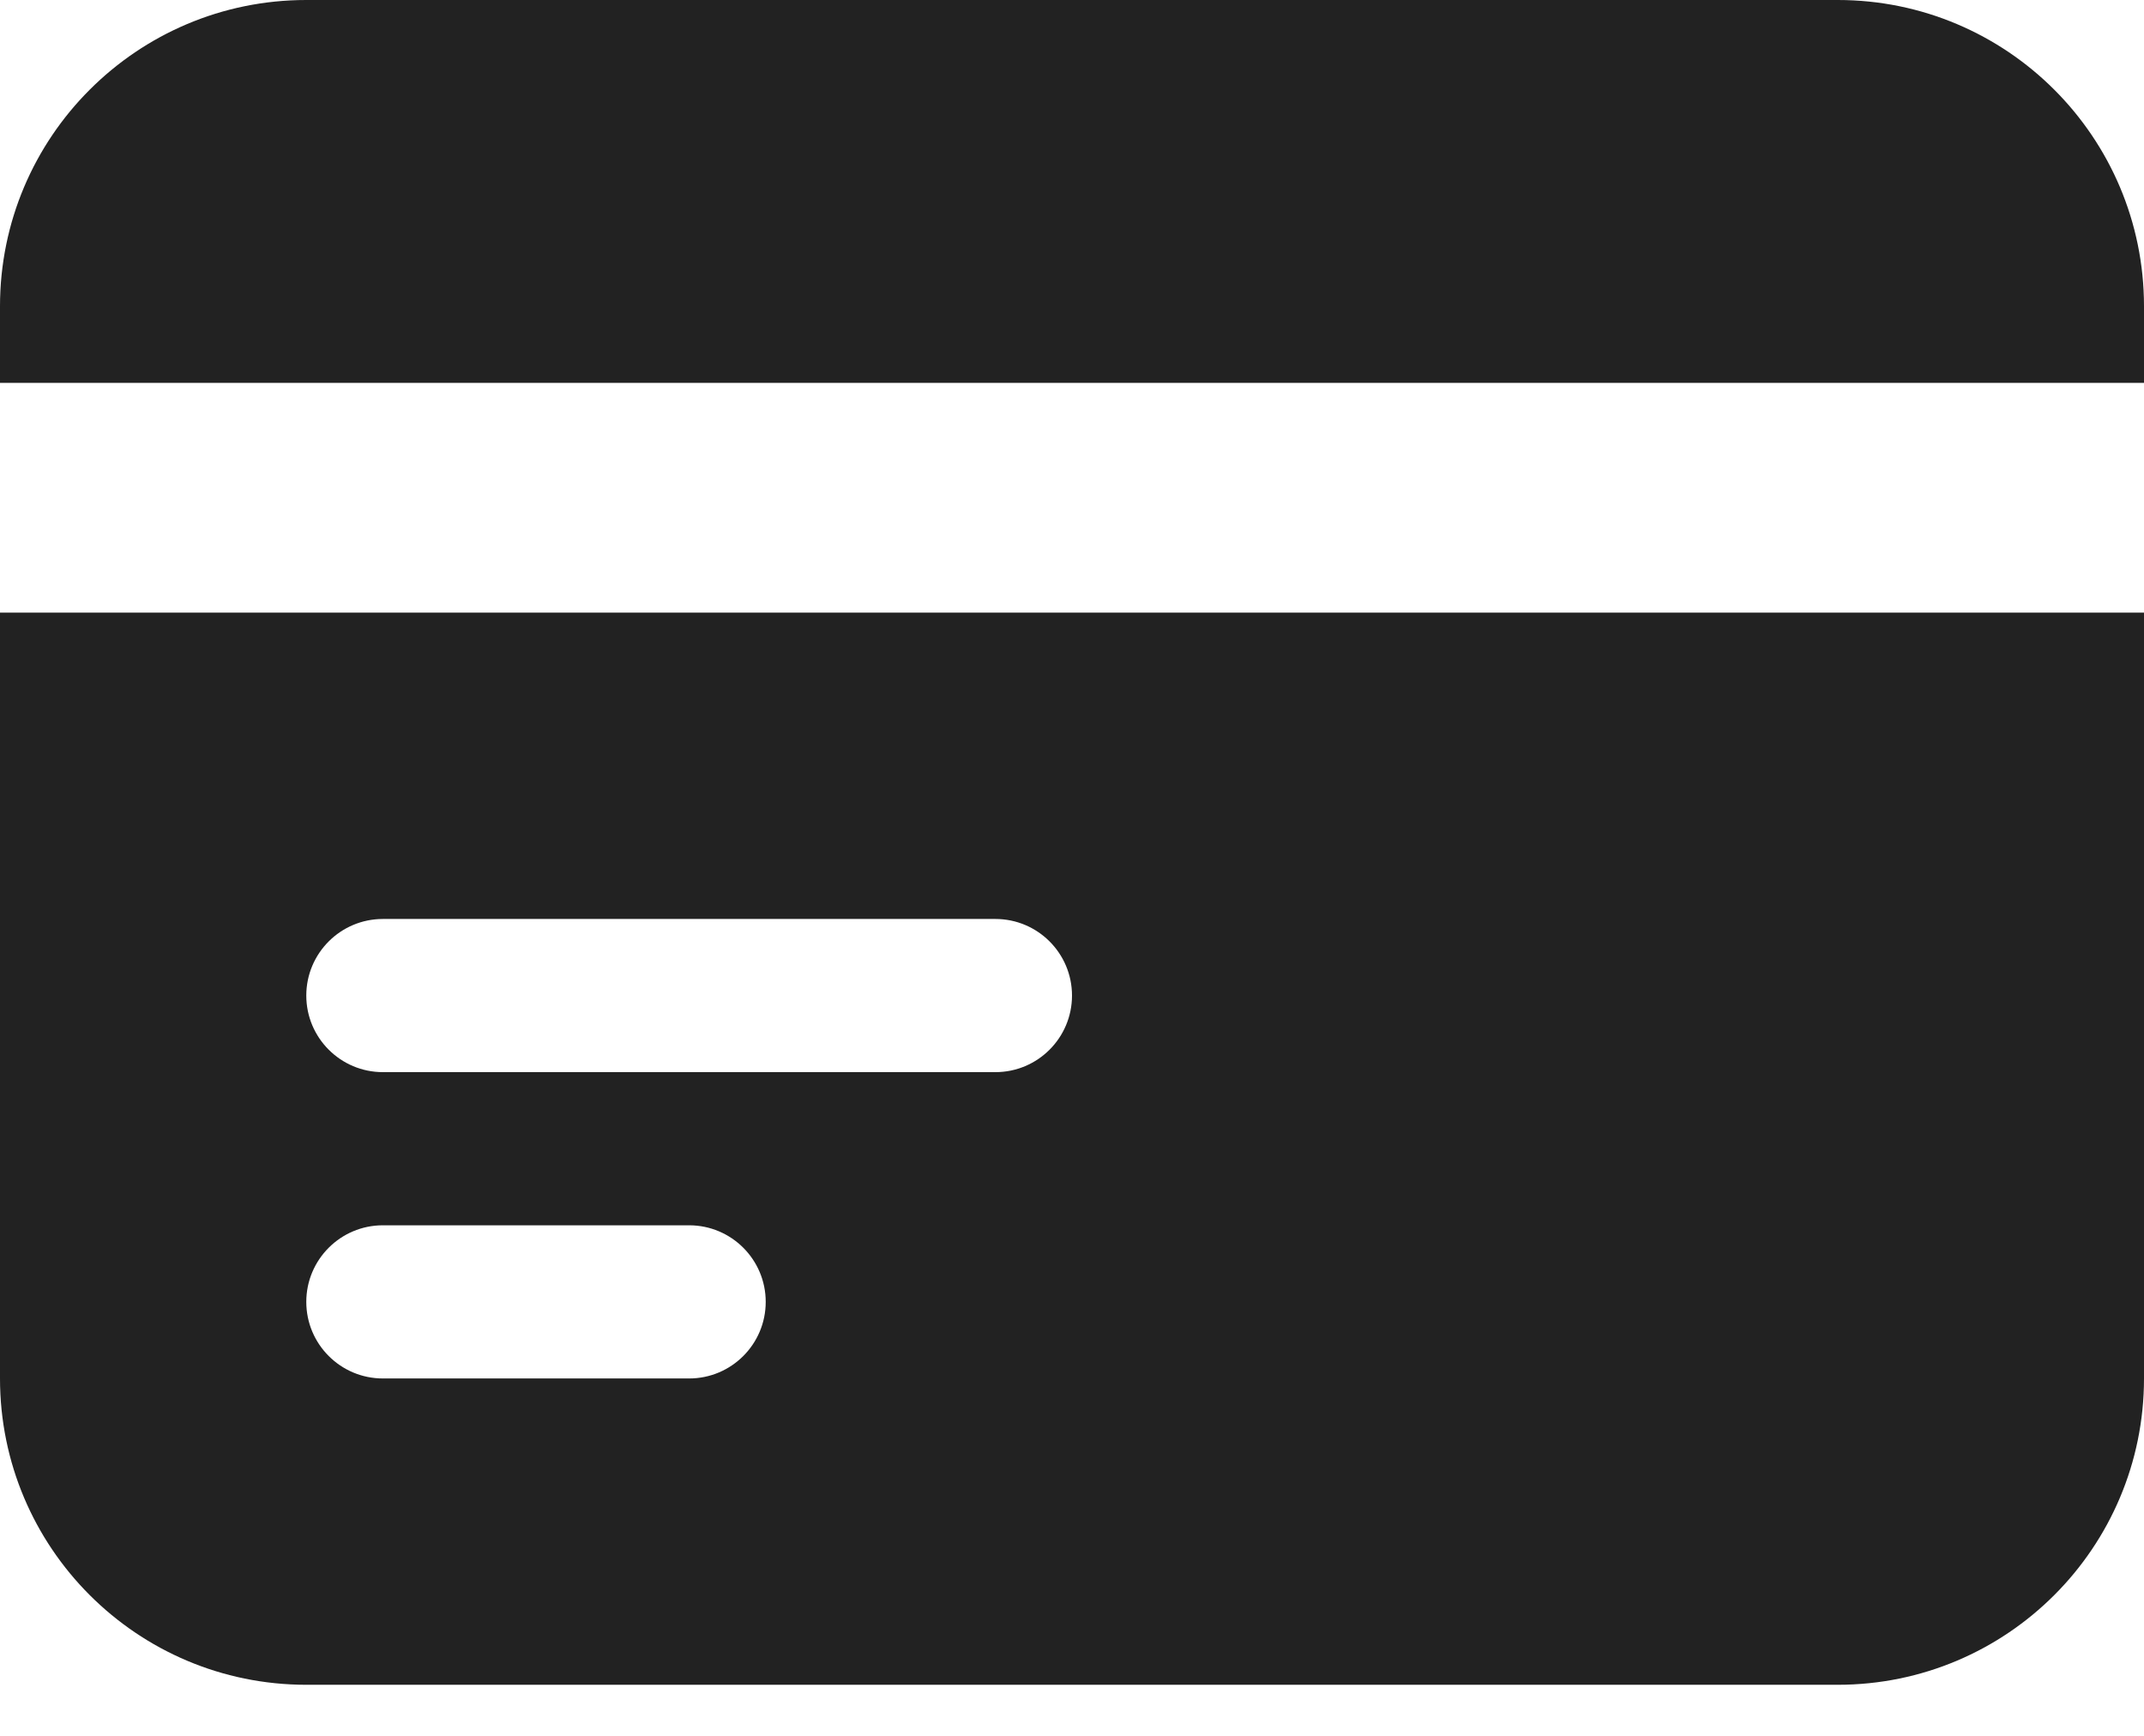
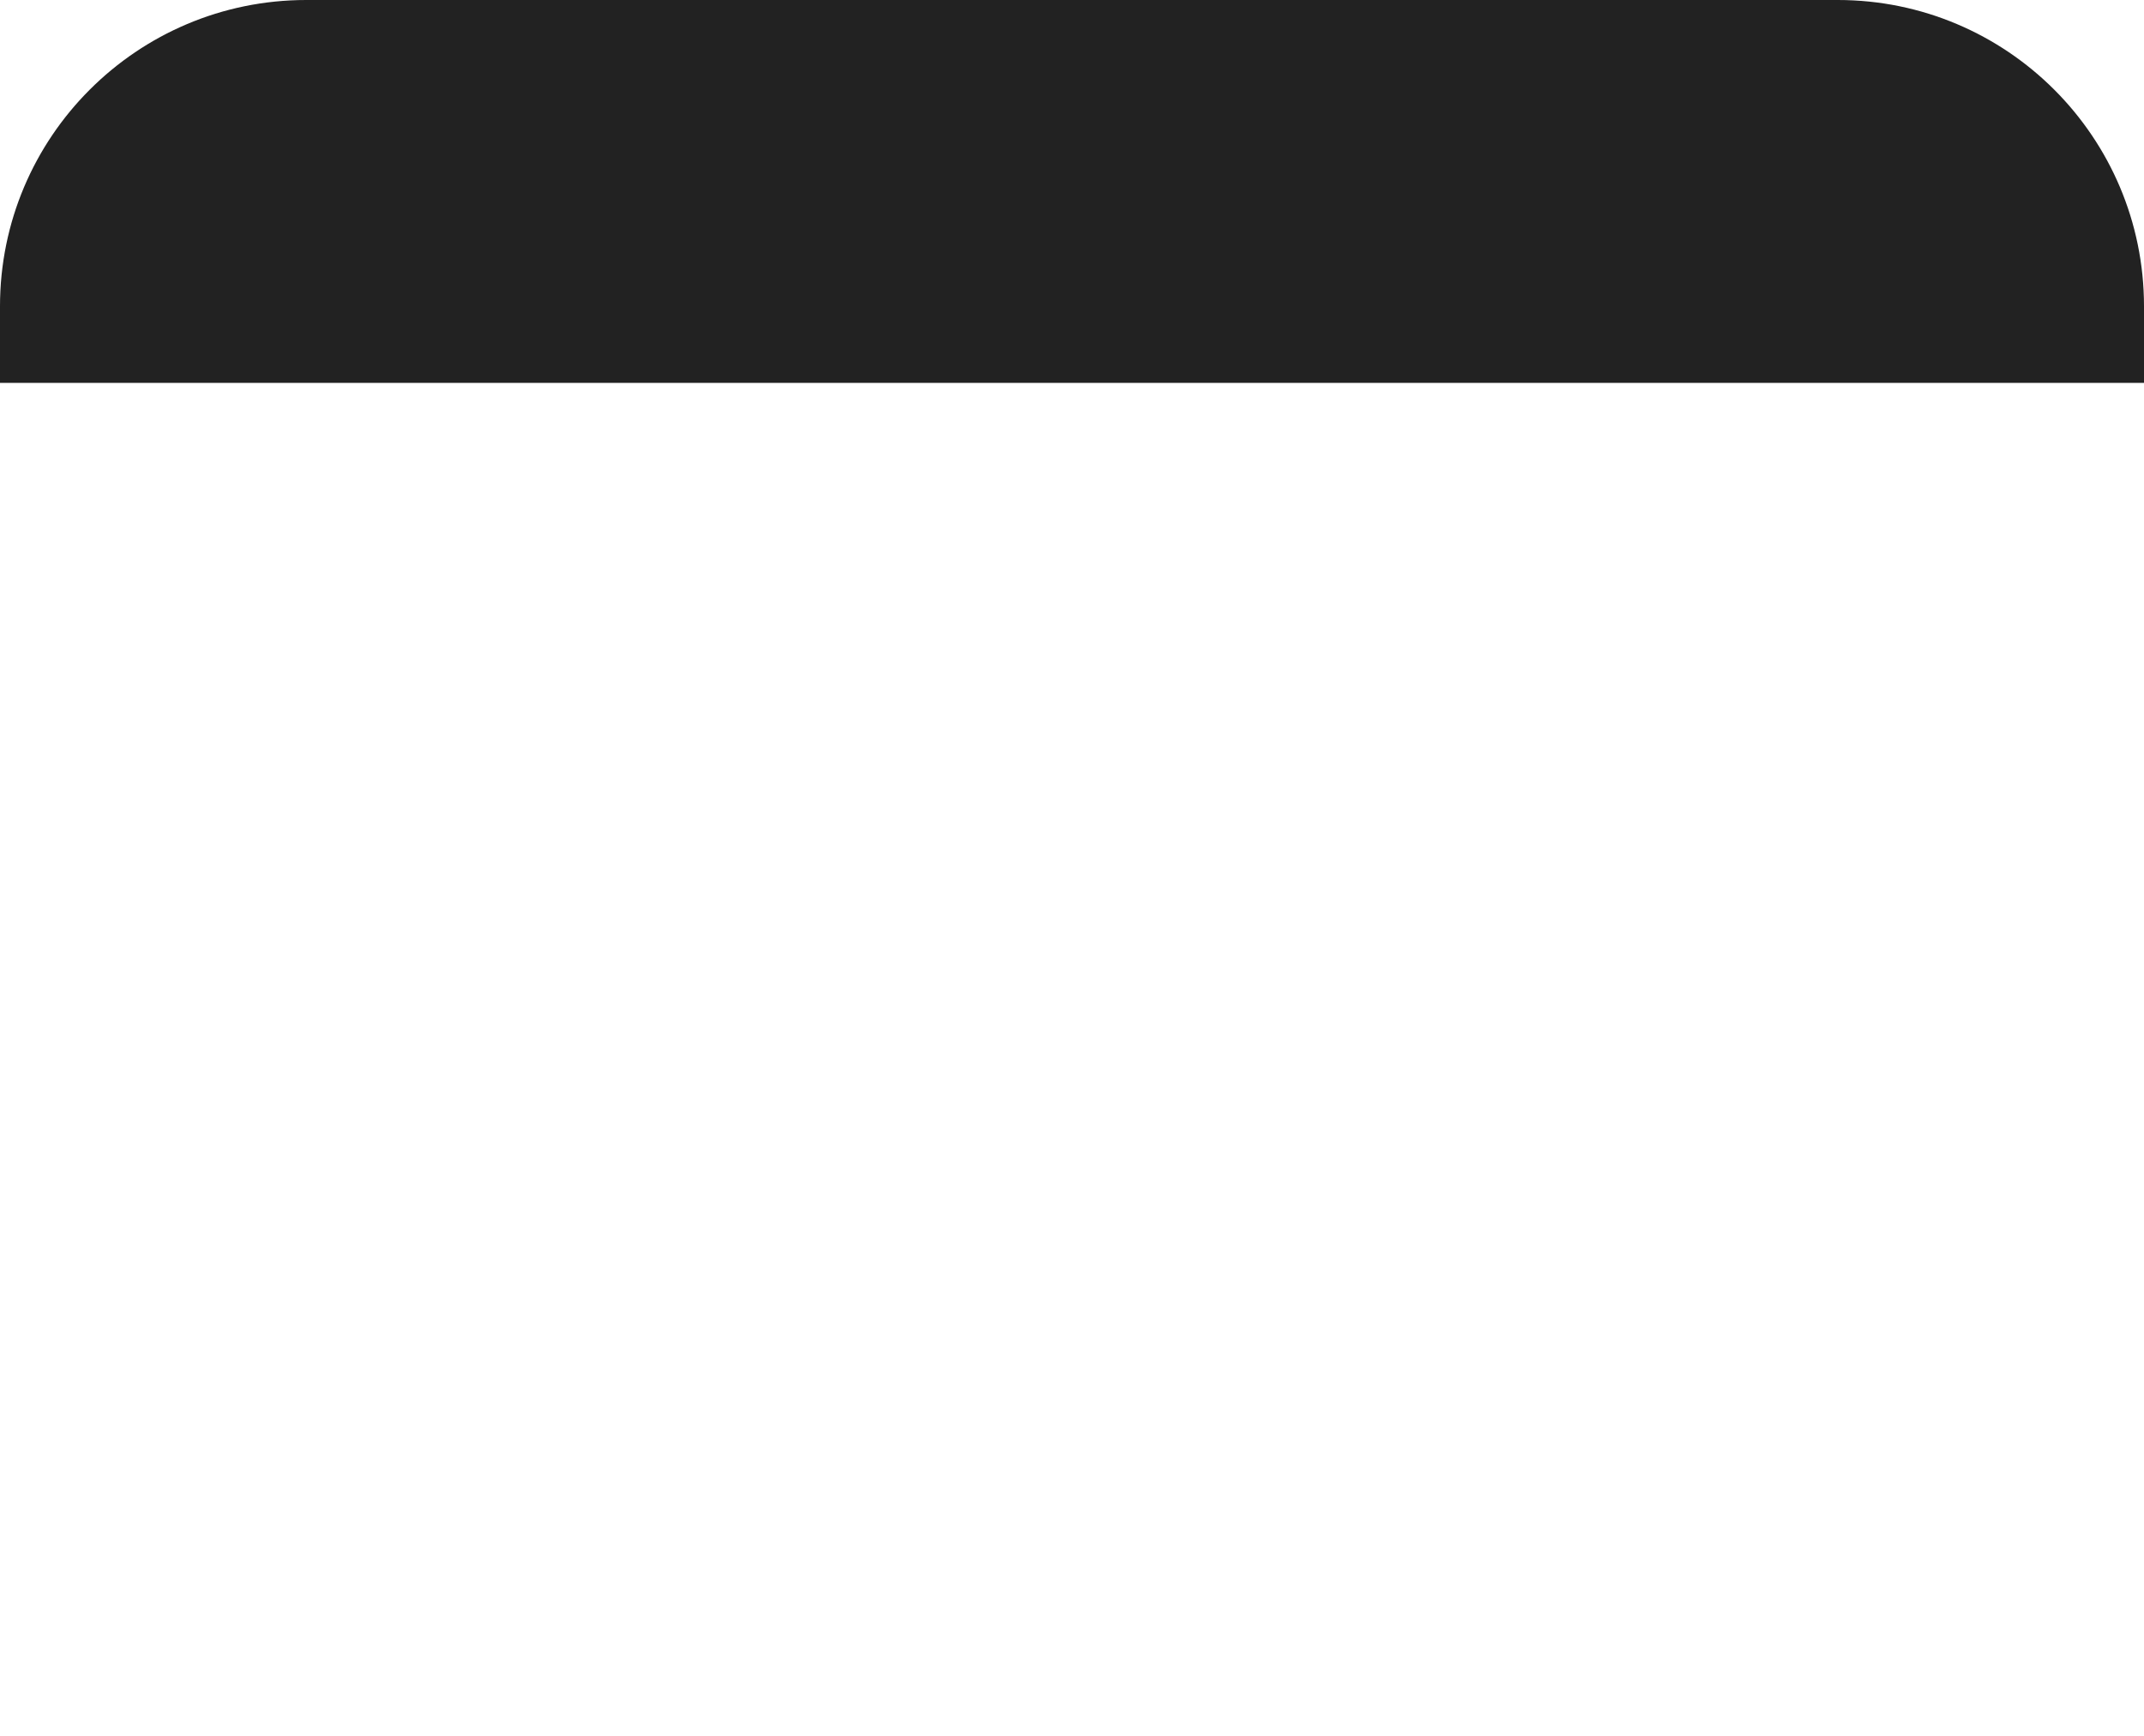
<svg xmlns="http://www.w3.org/2000/svg" width="21" height="17" viewBox="0 0 21 17" fill="none">
  <path d="M3 0C1.343 0 0 1.343 0 3V3.75H21V3C21 1.343 19.657 0 18 0H3Z" fill="#222222" />
-   <path fill-rule="evenodd" clip-rule="evenodd" d="M21 6H0V13.5C0 15.157 1.343 16.5 3 16.5H18C19.657 16.5 21 15.157 21 13.5V6ZM3 9.75C3 9.336 3.336 9 3.75 9H9.75C10.164 9 10.5 9.336 10.5 9.75C10.5 10.164 10.164 10.5 9.75 10.5H3.75C3.336 10.5 3 10.164 3 9.75ZM3.75 12C3.336 12 3 12.336 3 12.75C3 13.164 3.336 13.5 3.75 13.5H6.75C7.164 13.5 7.5 13.164 7.5 12.75C7.5 12.336 7.164 12 6.75 12H3.75Z" fill="#222222" />
</svg>